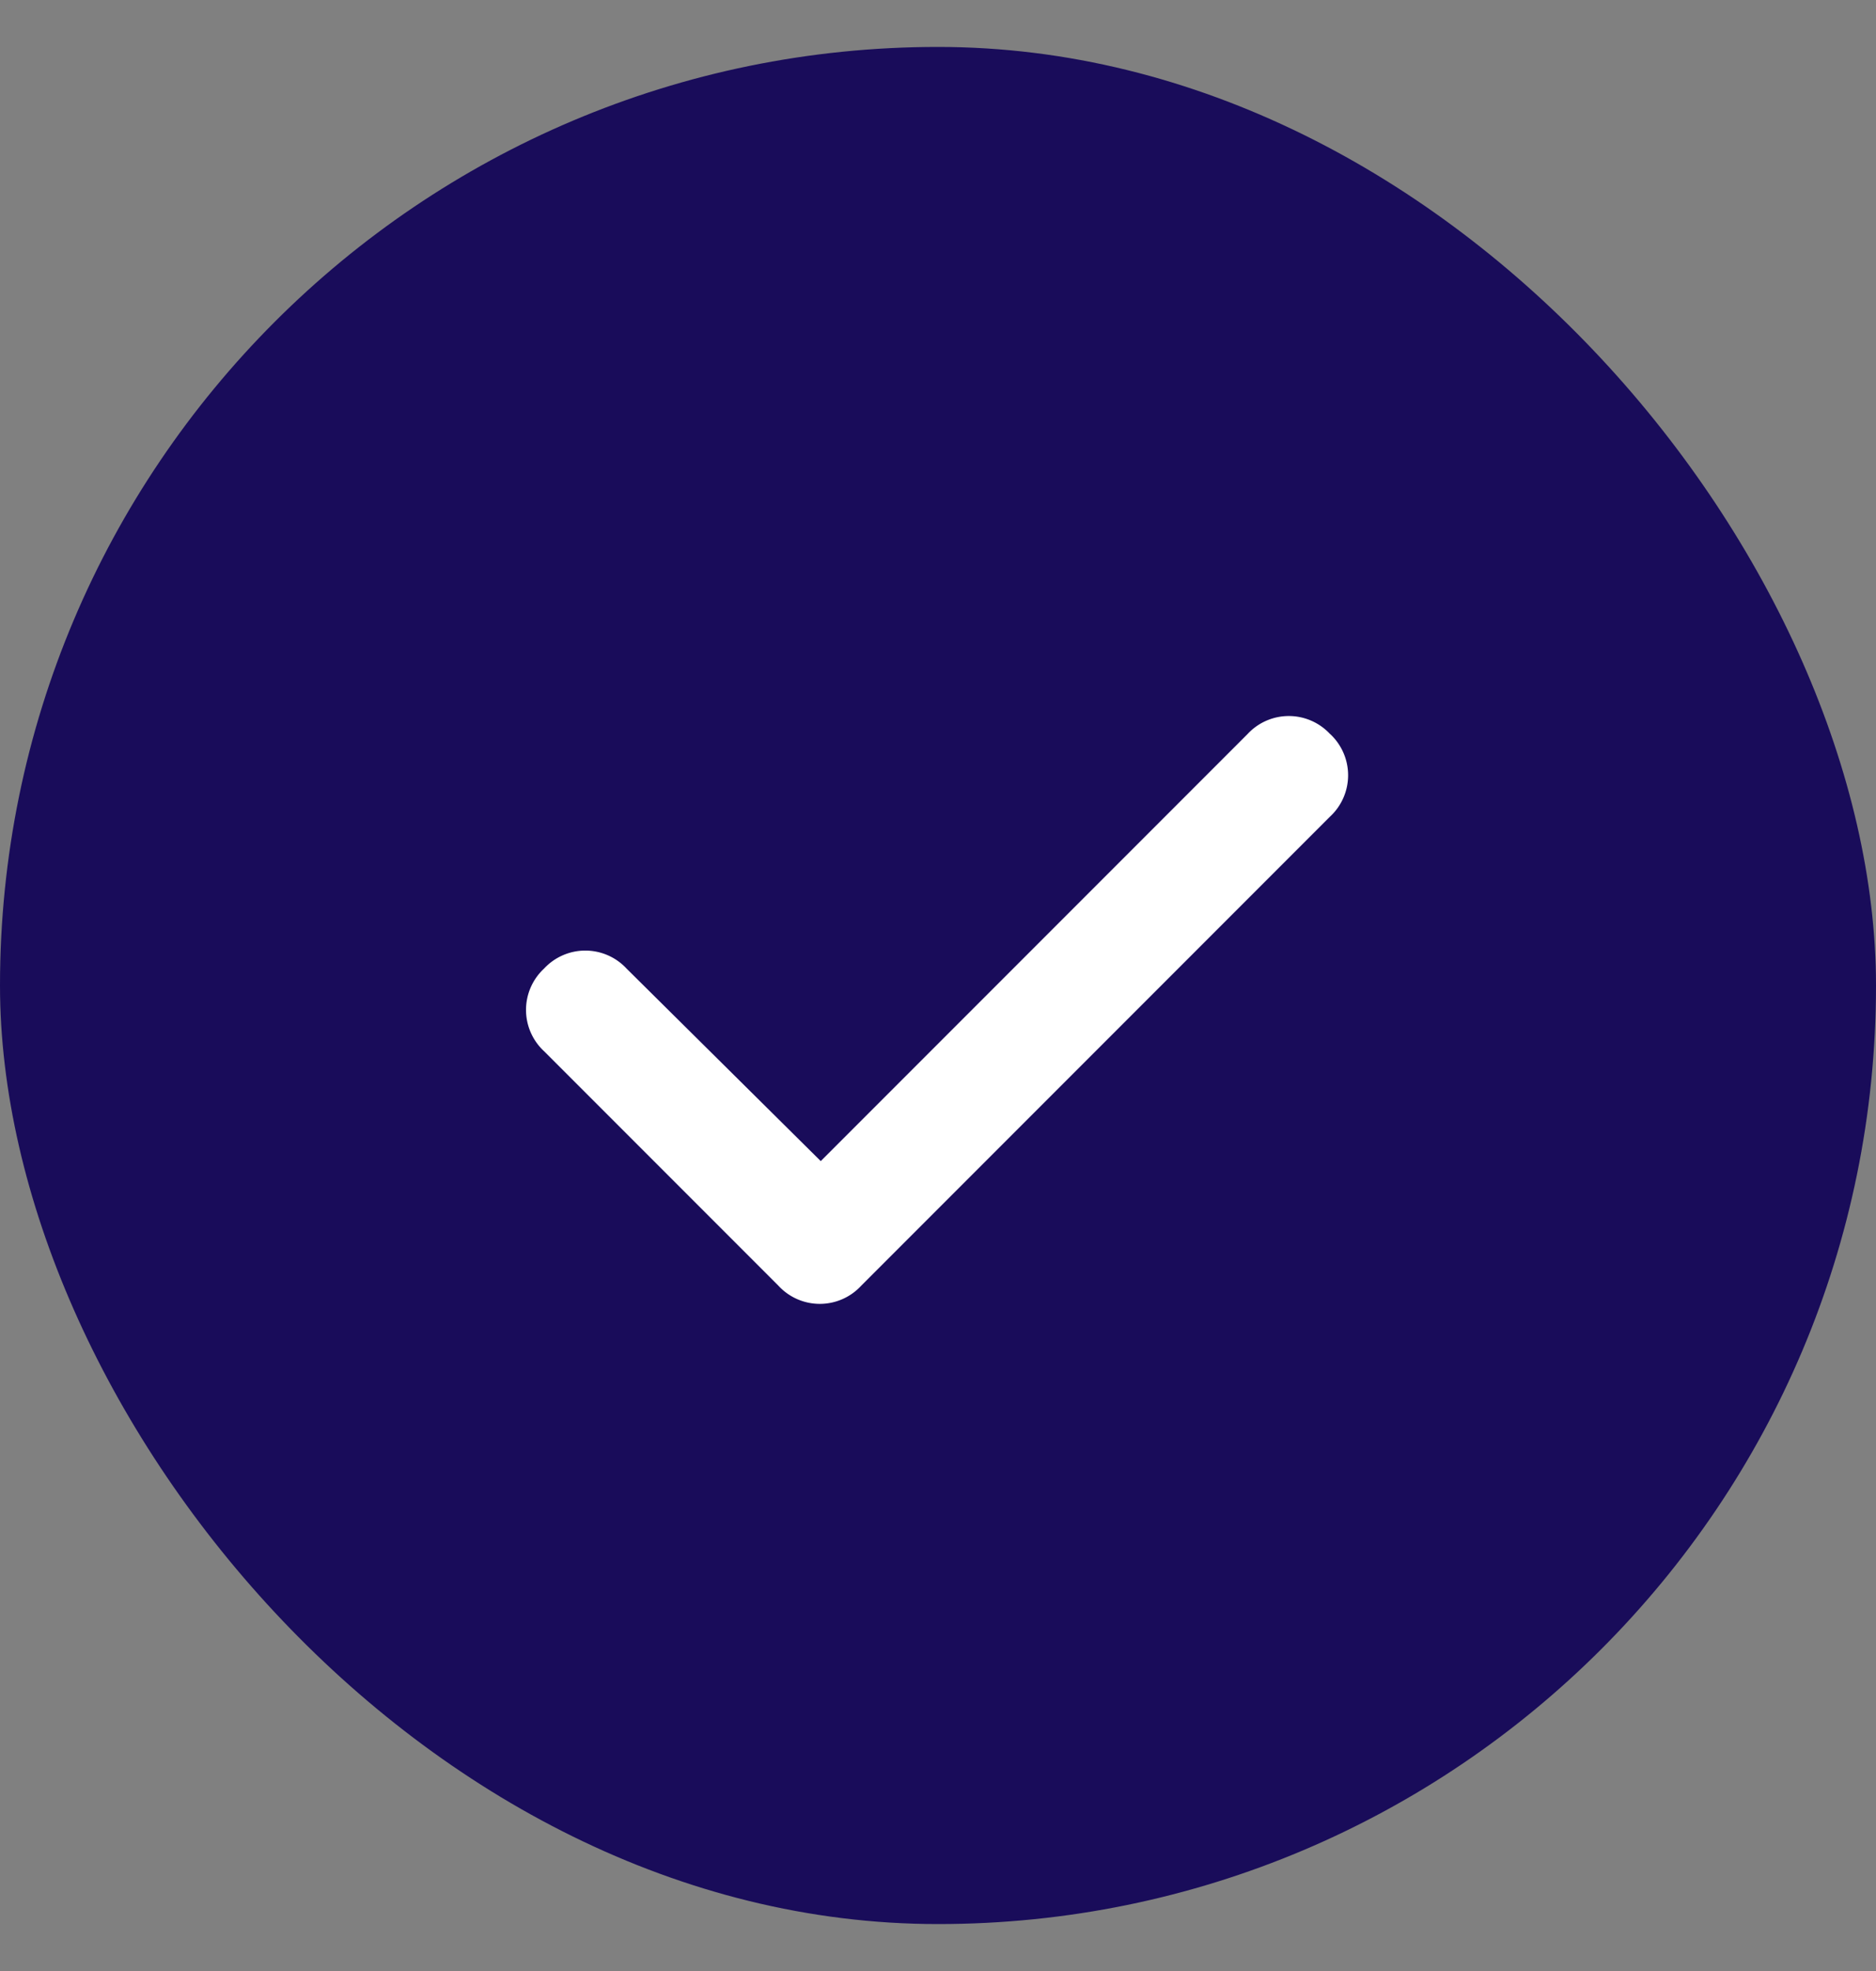
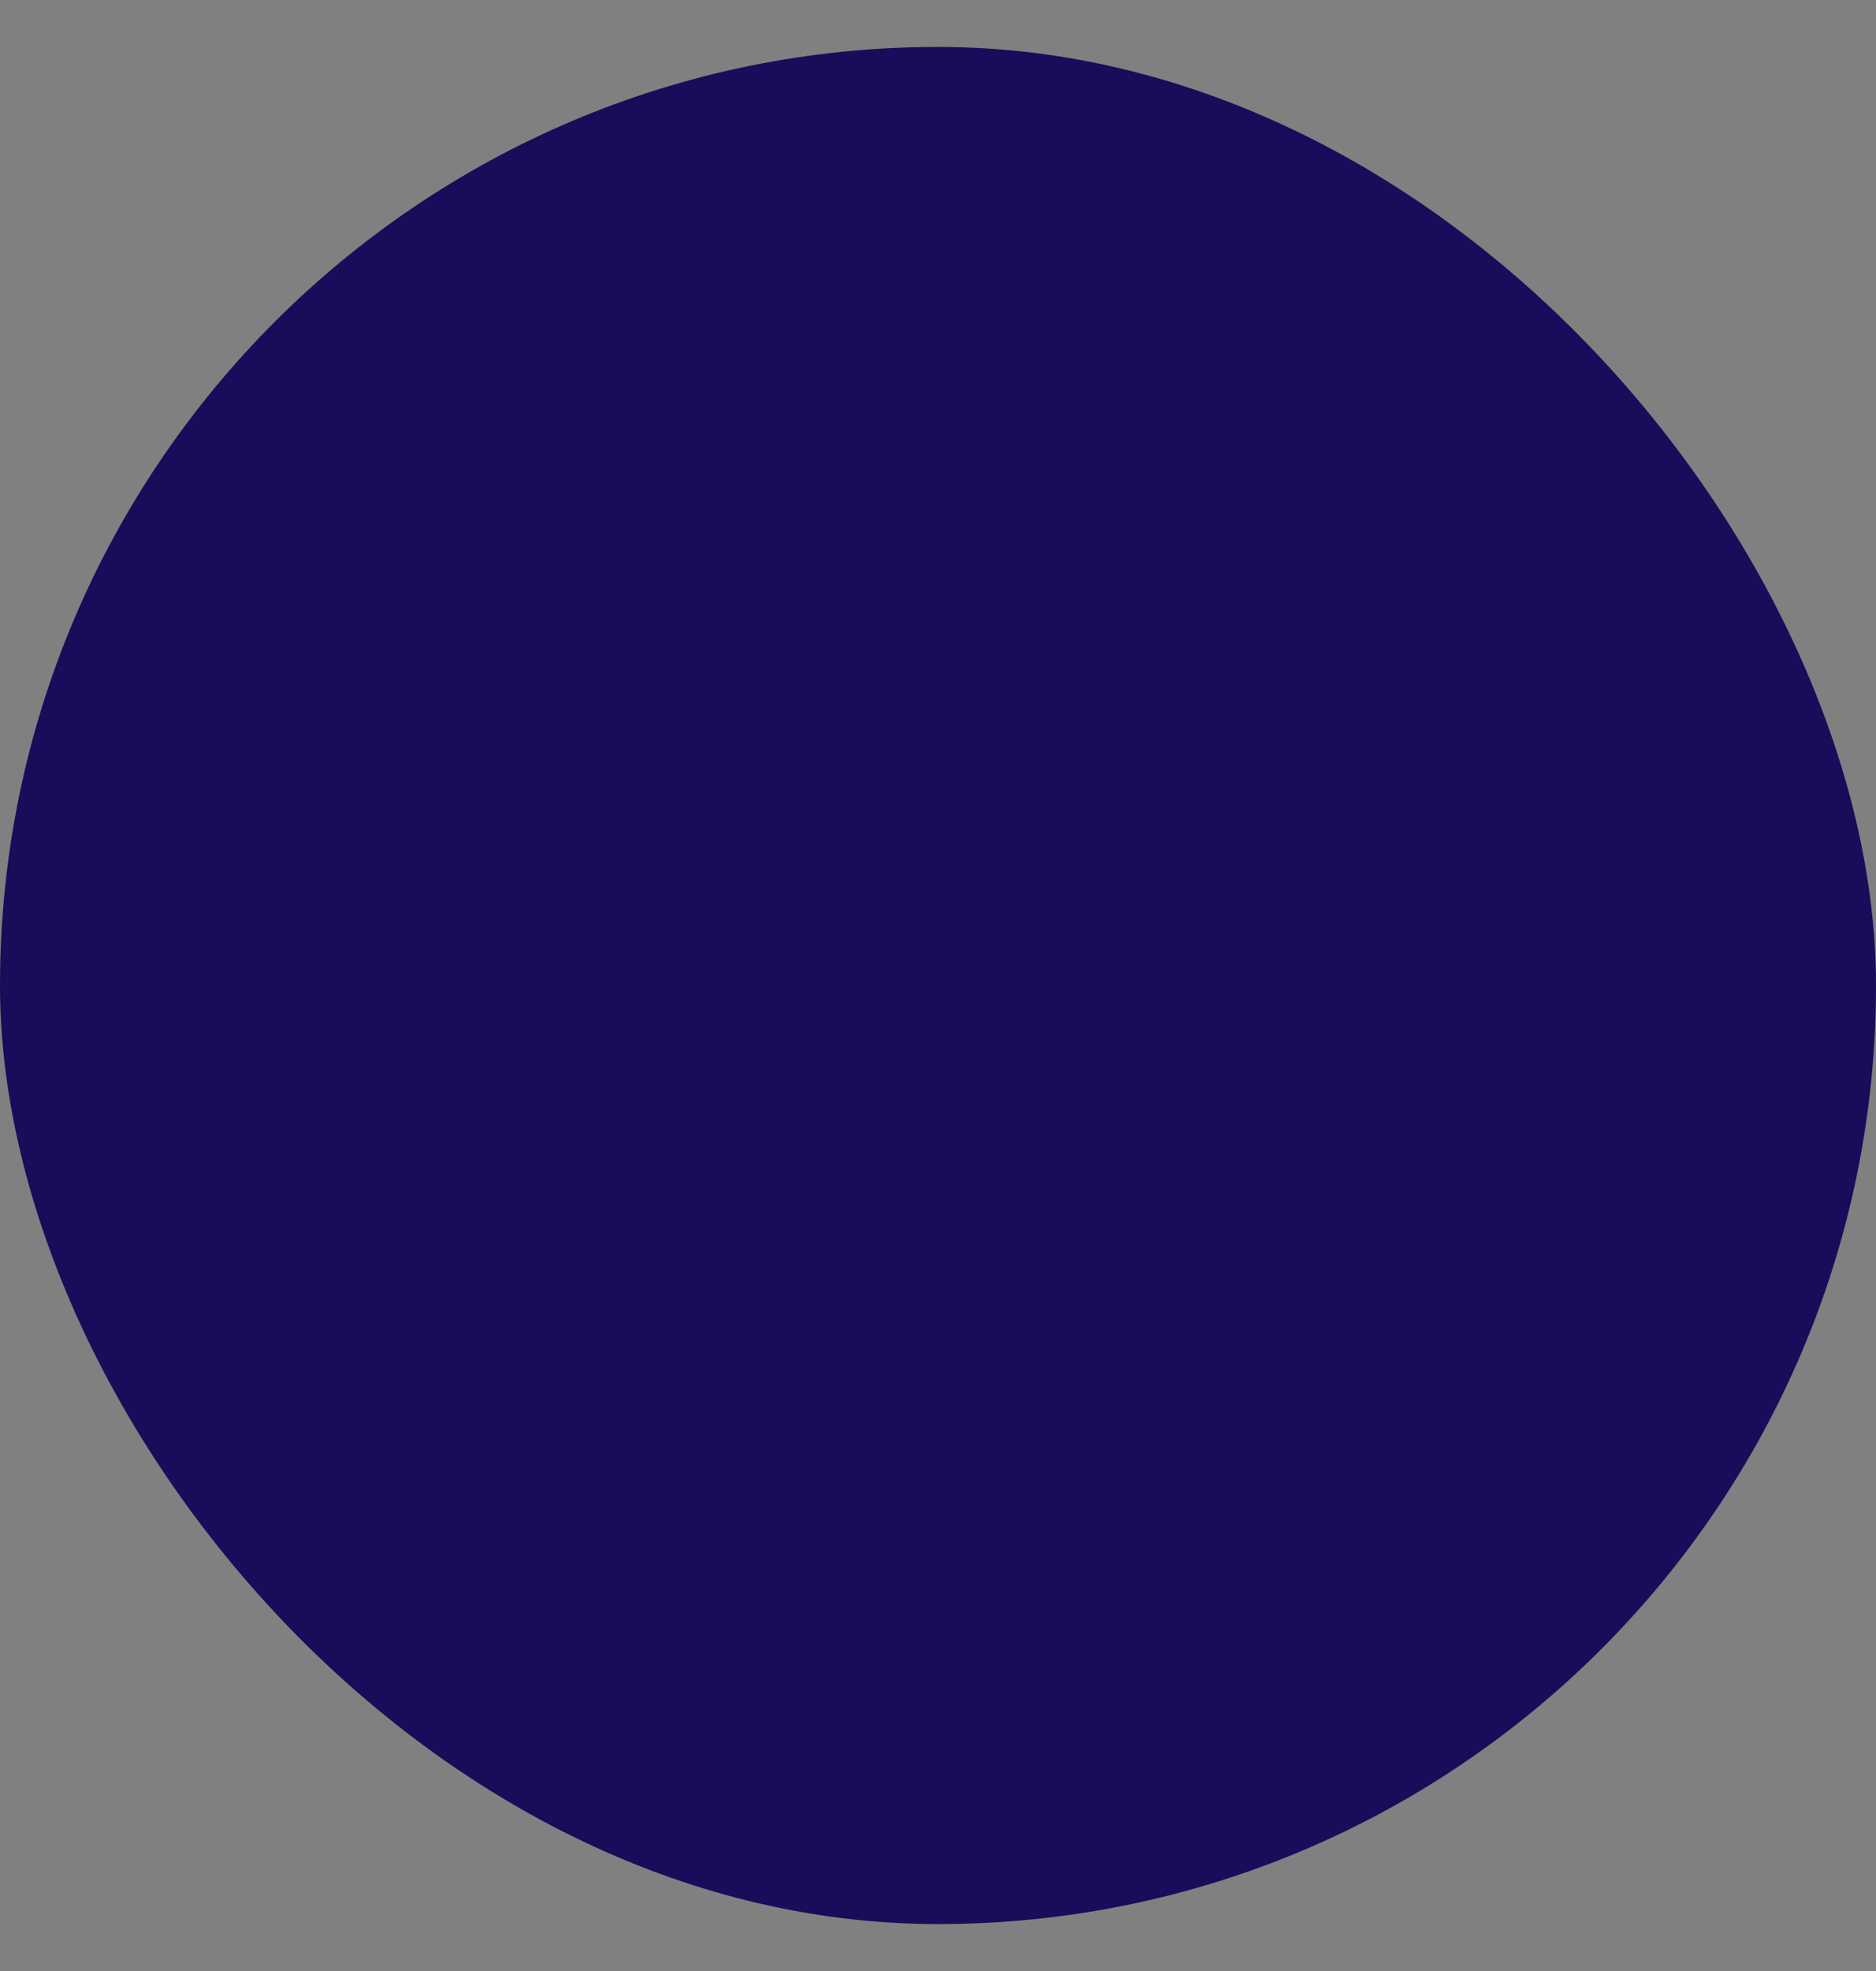
<svg xmlns="http://www.w3.org/2000/svg" width="20" height="21" fill="none">
  <rect width="100%" height="100%" fill="#808080" stroke="none" />
  <rect width="20" height="20" y=".5" fill="#190C5A" rx="10" />
-   <path fill="#fff" d="M14.18 7.82a.6.6 0 0 1 0 .88l-5 5a.6.6 0 0 1-.88 0l-2.5-2.5a.6.6 0 0 1 0-.88.6.6 0 0 1 .88 0l2.07 2.051 4.55-4.55a.6.6 0 0 1 .88 0" />
</svg>